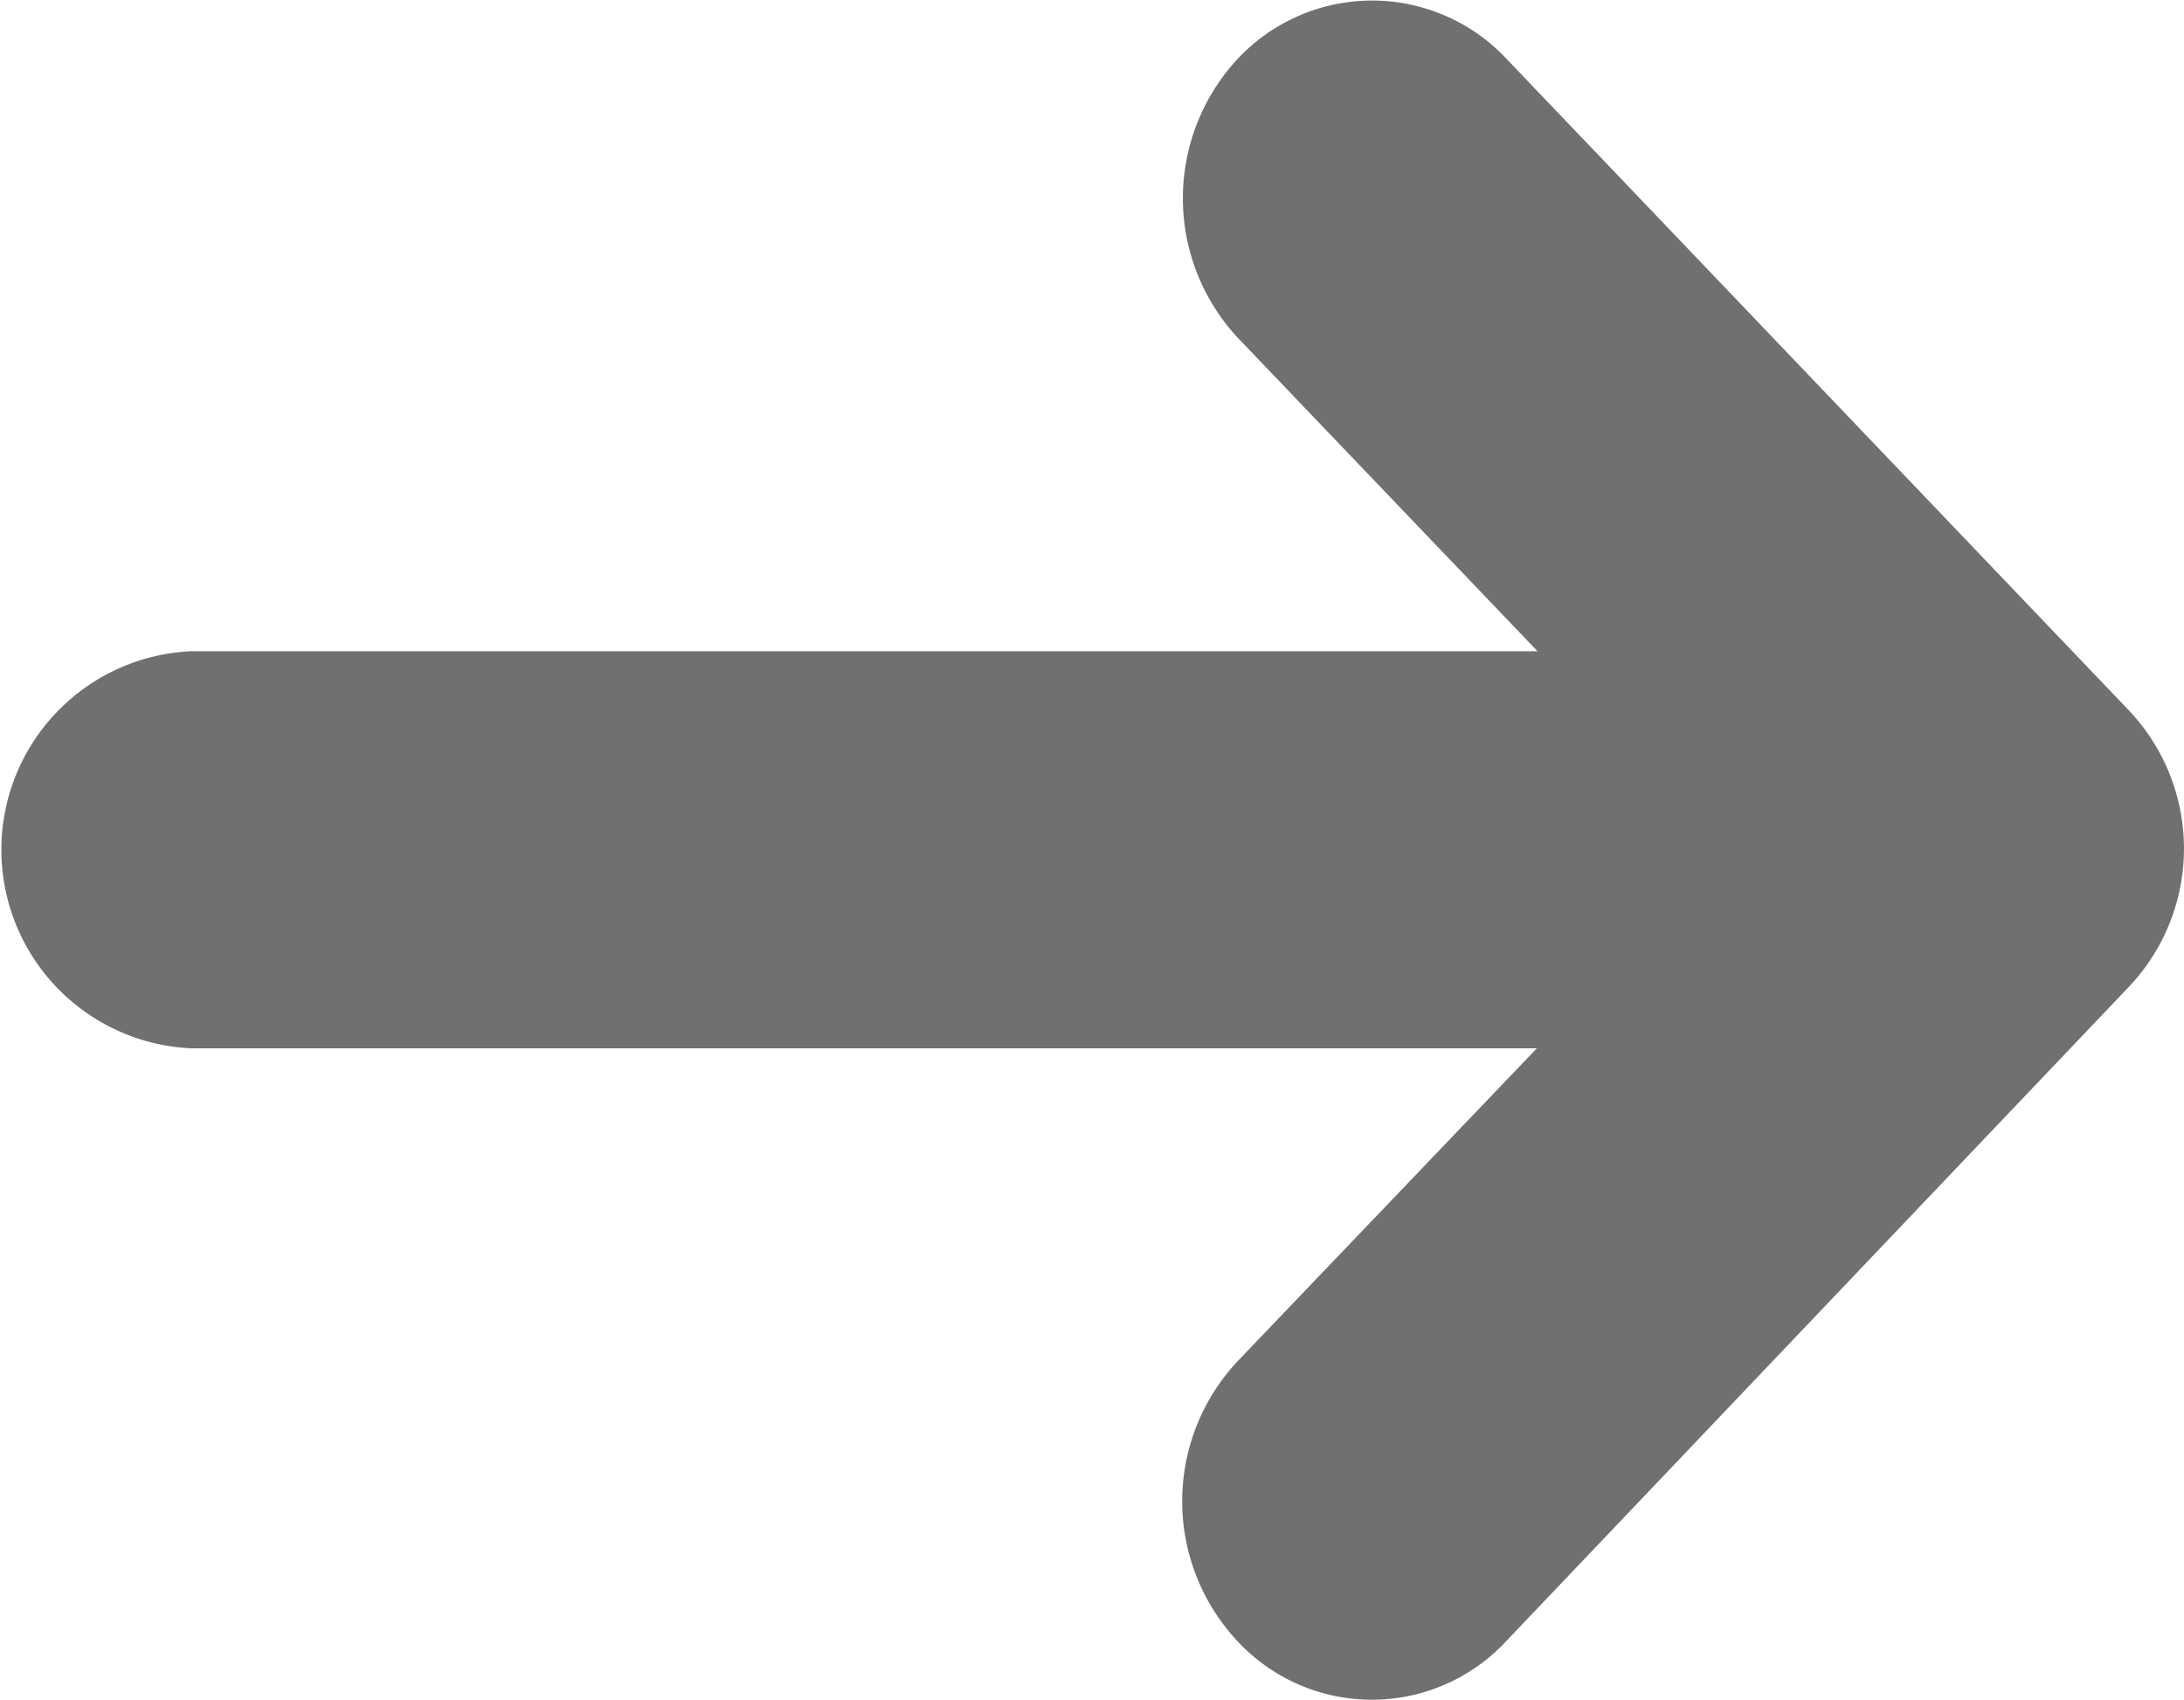
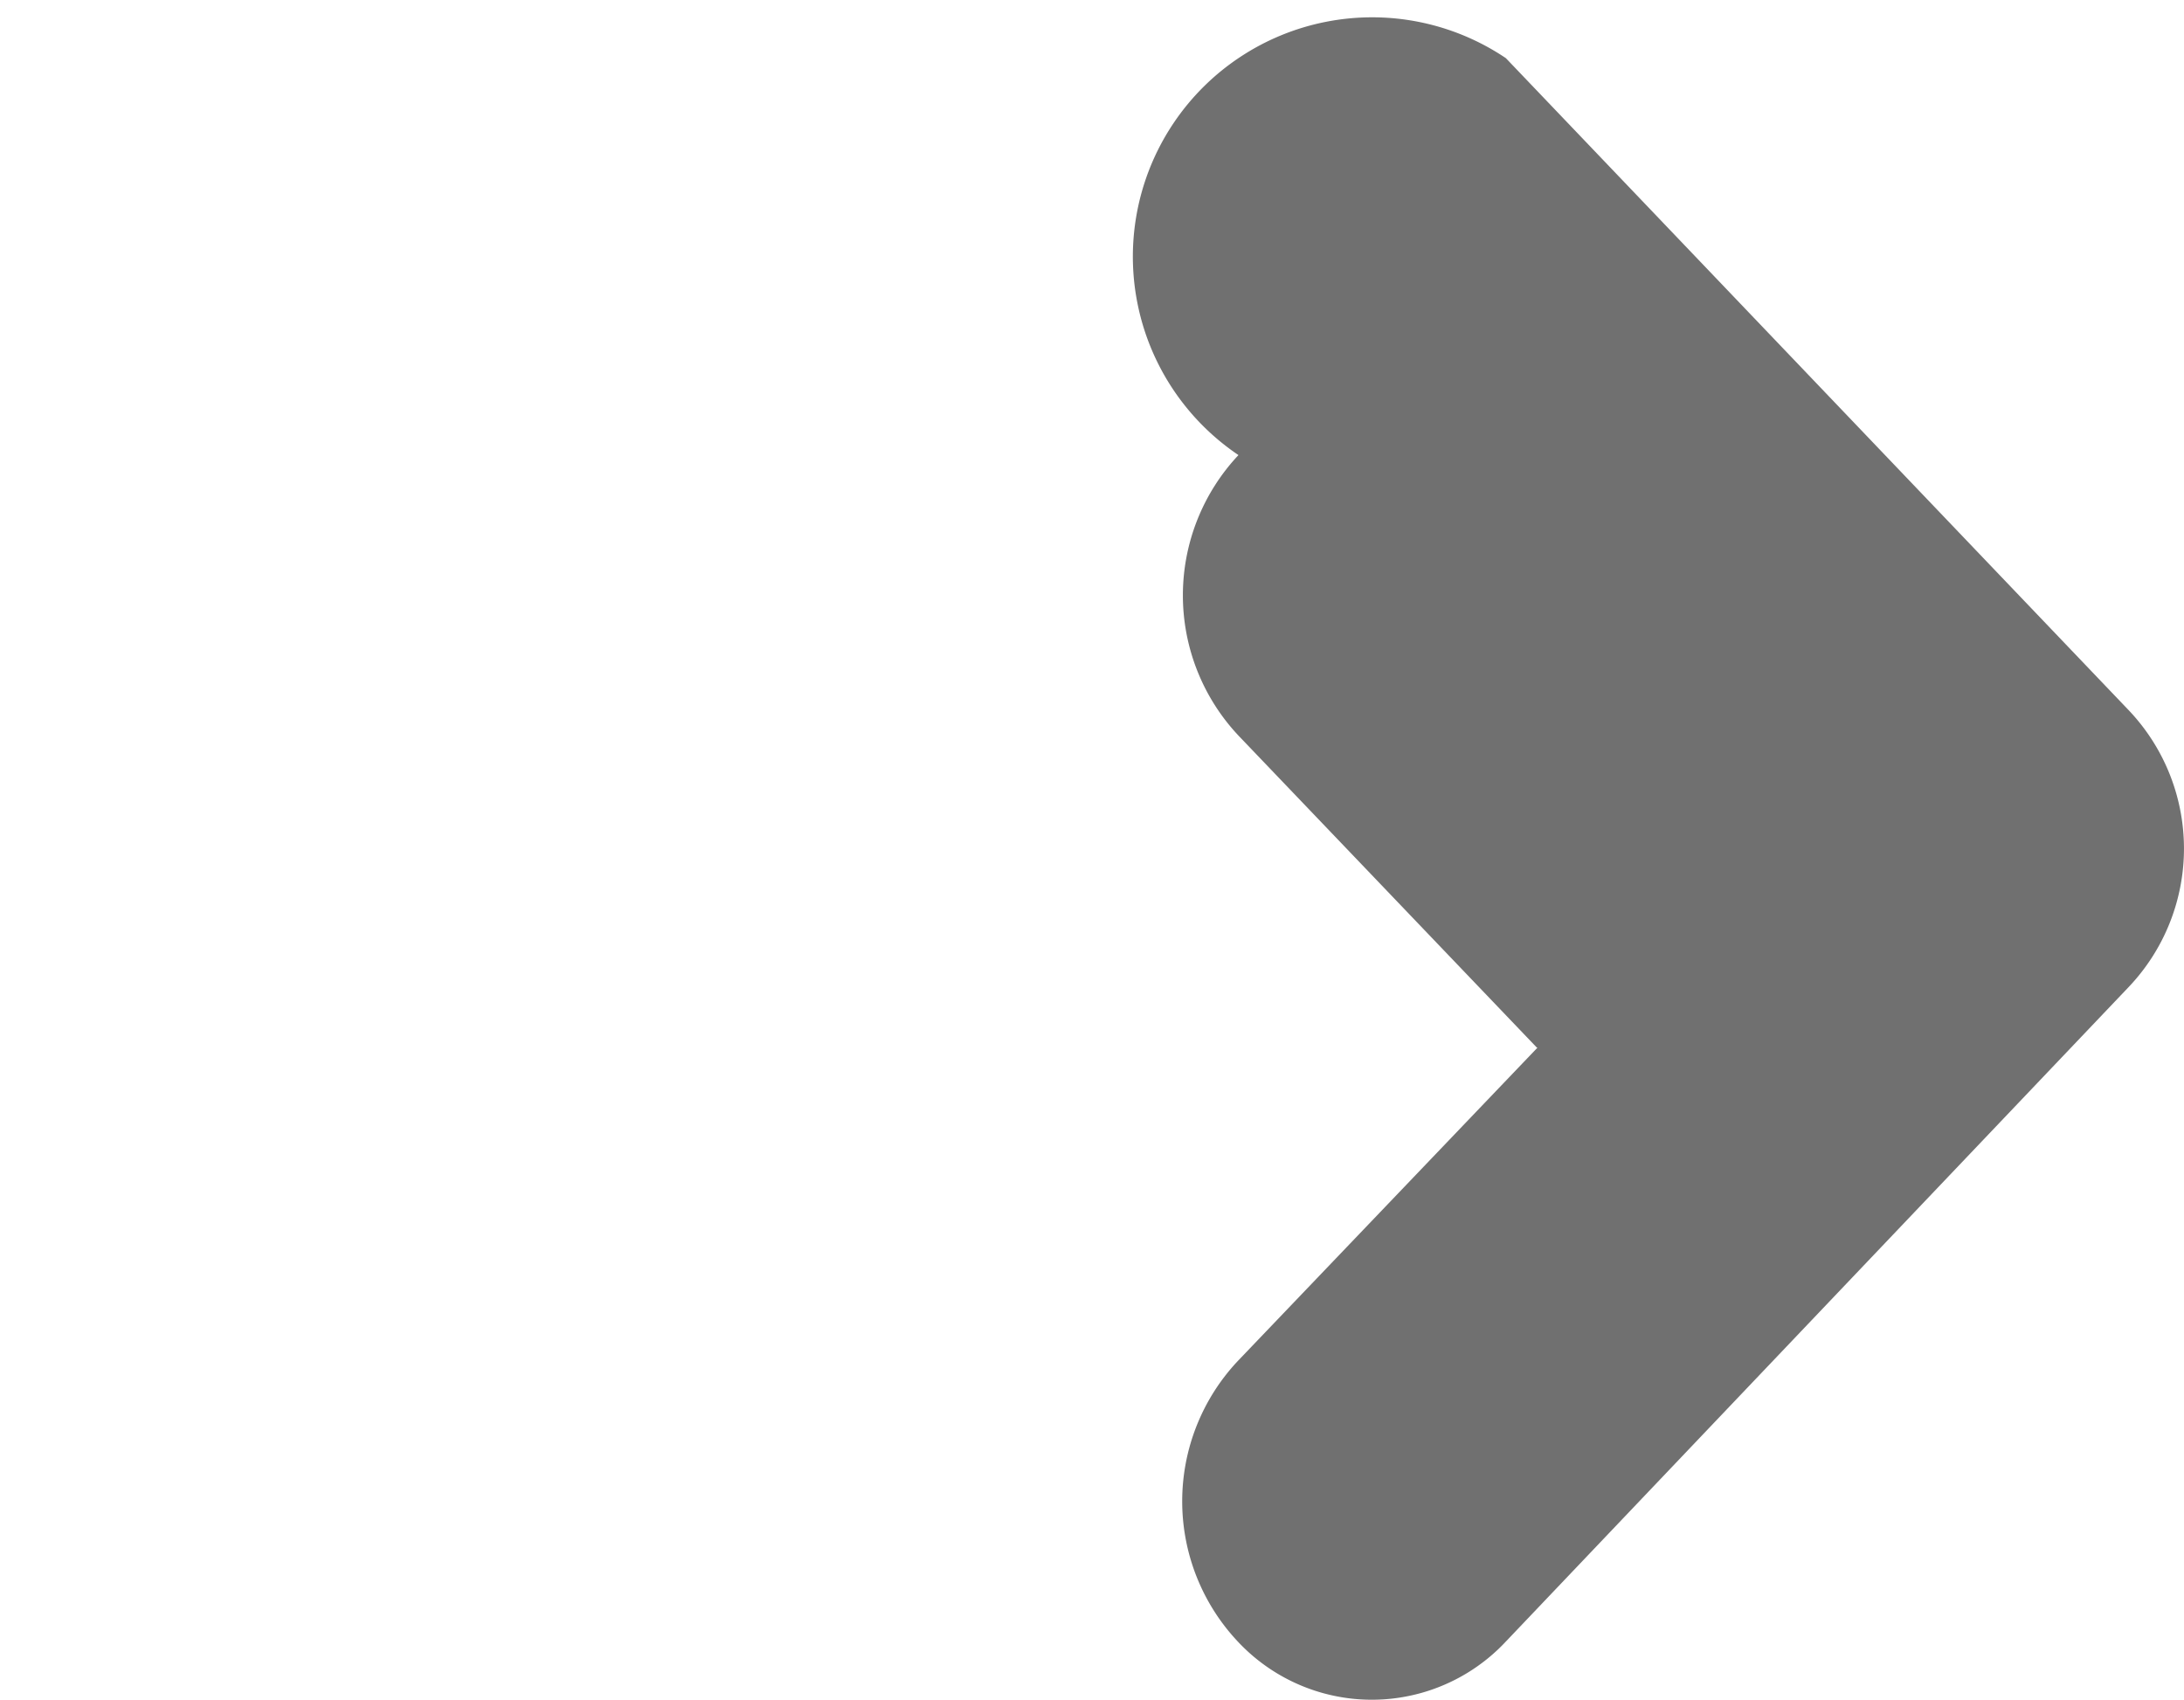
<svg xmlns="http://www.w3.org/2000/svg" width="16" height="12.452" viewBox="0 0 16 12.452">
-   <path d="M91.032,119.451l4.559,4.773a1.472,1.472,0,0,1,0,2.036l-4.559,4.791a1.344,1.344,0,0,1-1.964,0,1.5,1.5,0,0,1,0-2.055l2.191-2.291H81.4a1.456,1.456,0,0,1,0-2.909h9.864l-2.191-2.291a1.5,1.5,0,0,1,0-2.055A1.349,1.349,0,0,1,91.032,119.451Z" transform="translate(-80 -119.025)" fill="#707070" />
+   <path d="M91.032,119.451l4.559,4.773a1.472,1.472,0,0,1,0,2.036l-4.559,4.791a1.344,1.344,0,0,1-1.964,0,1.5,1.5,0,0,1,0-2.055l2.191-2.291H81.4h9.864l-2.191-2.291a1.5,1.5,0,0,1,0-2.055A1.349,1.349,0,0,1,91.032,119.451Z" transform="translate(-80 -119.025)" fill="#707070" />
</svg>